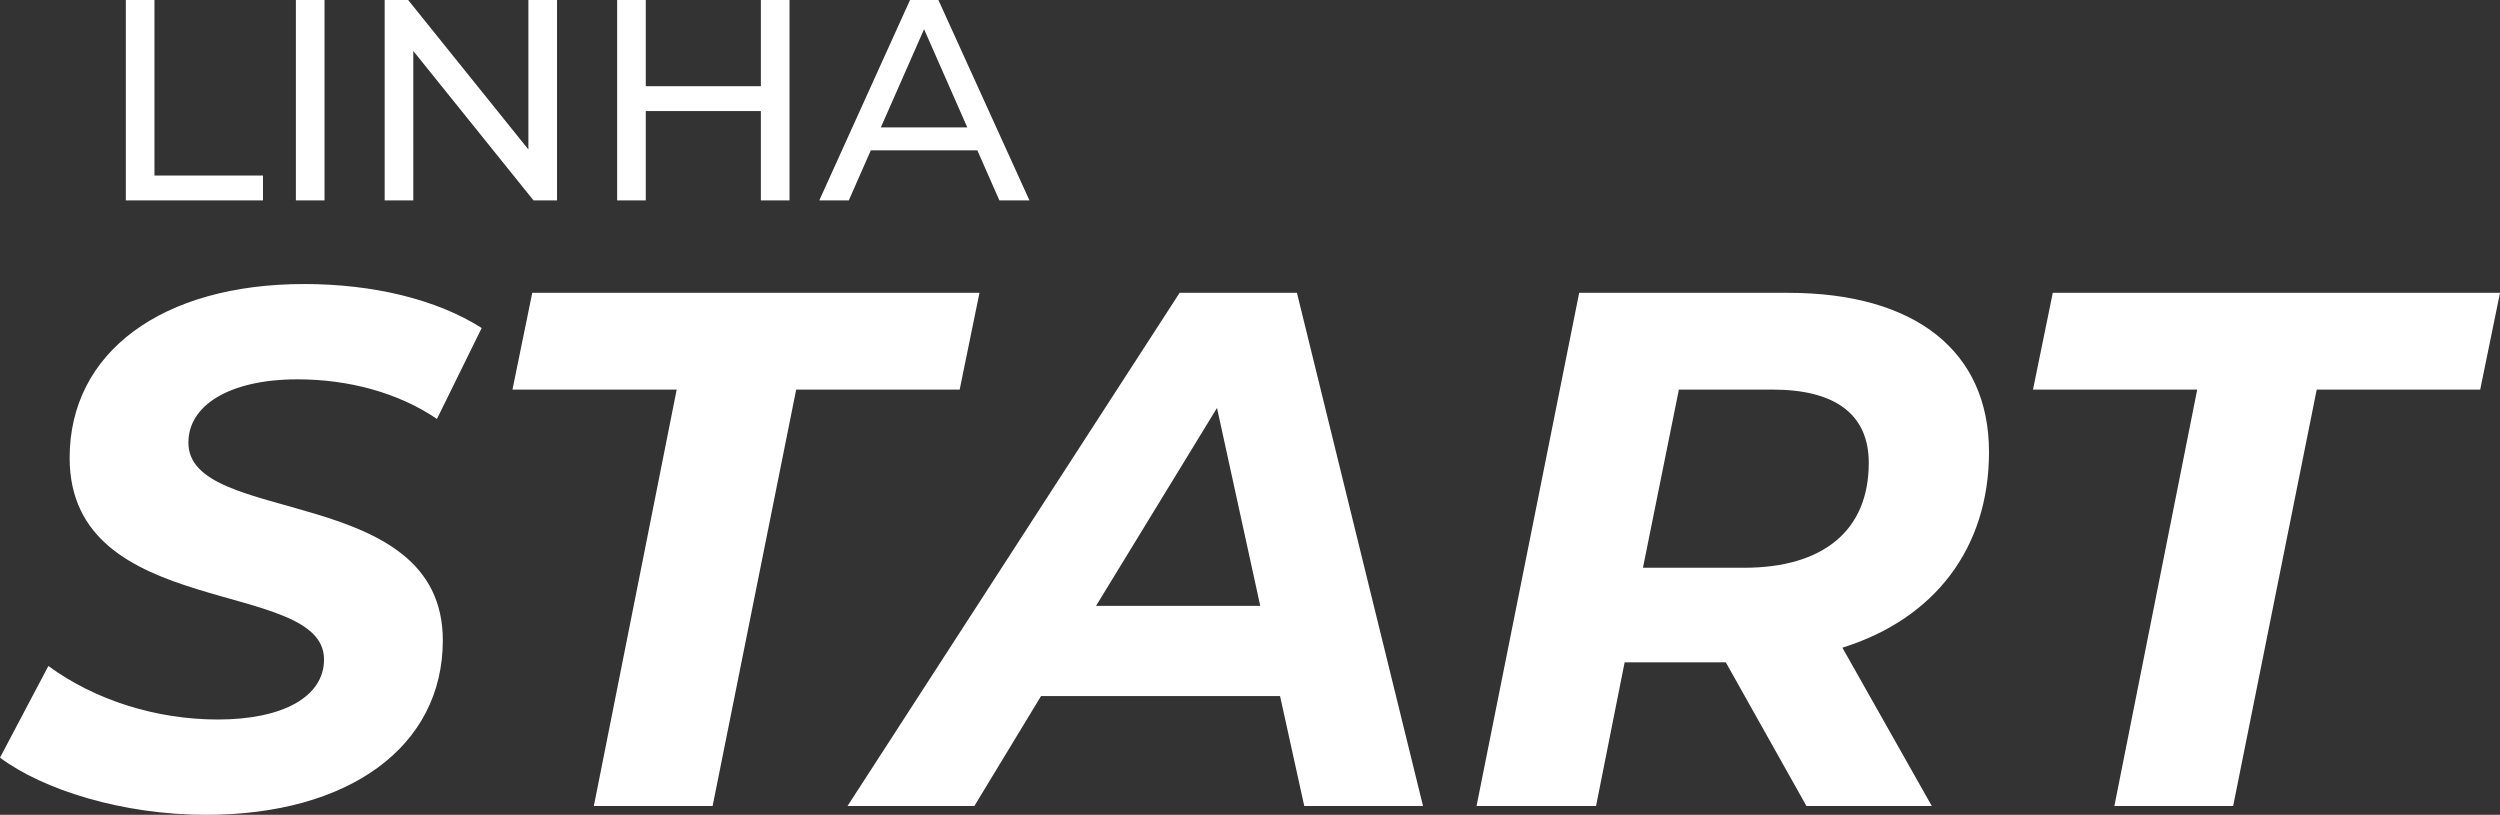
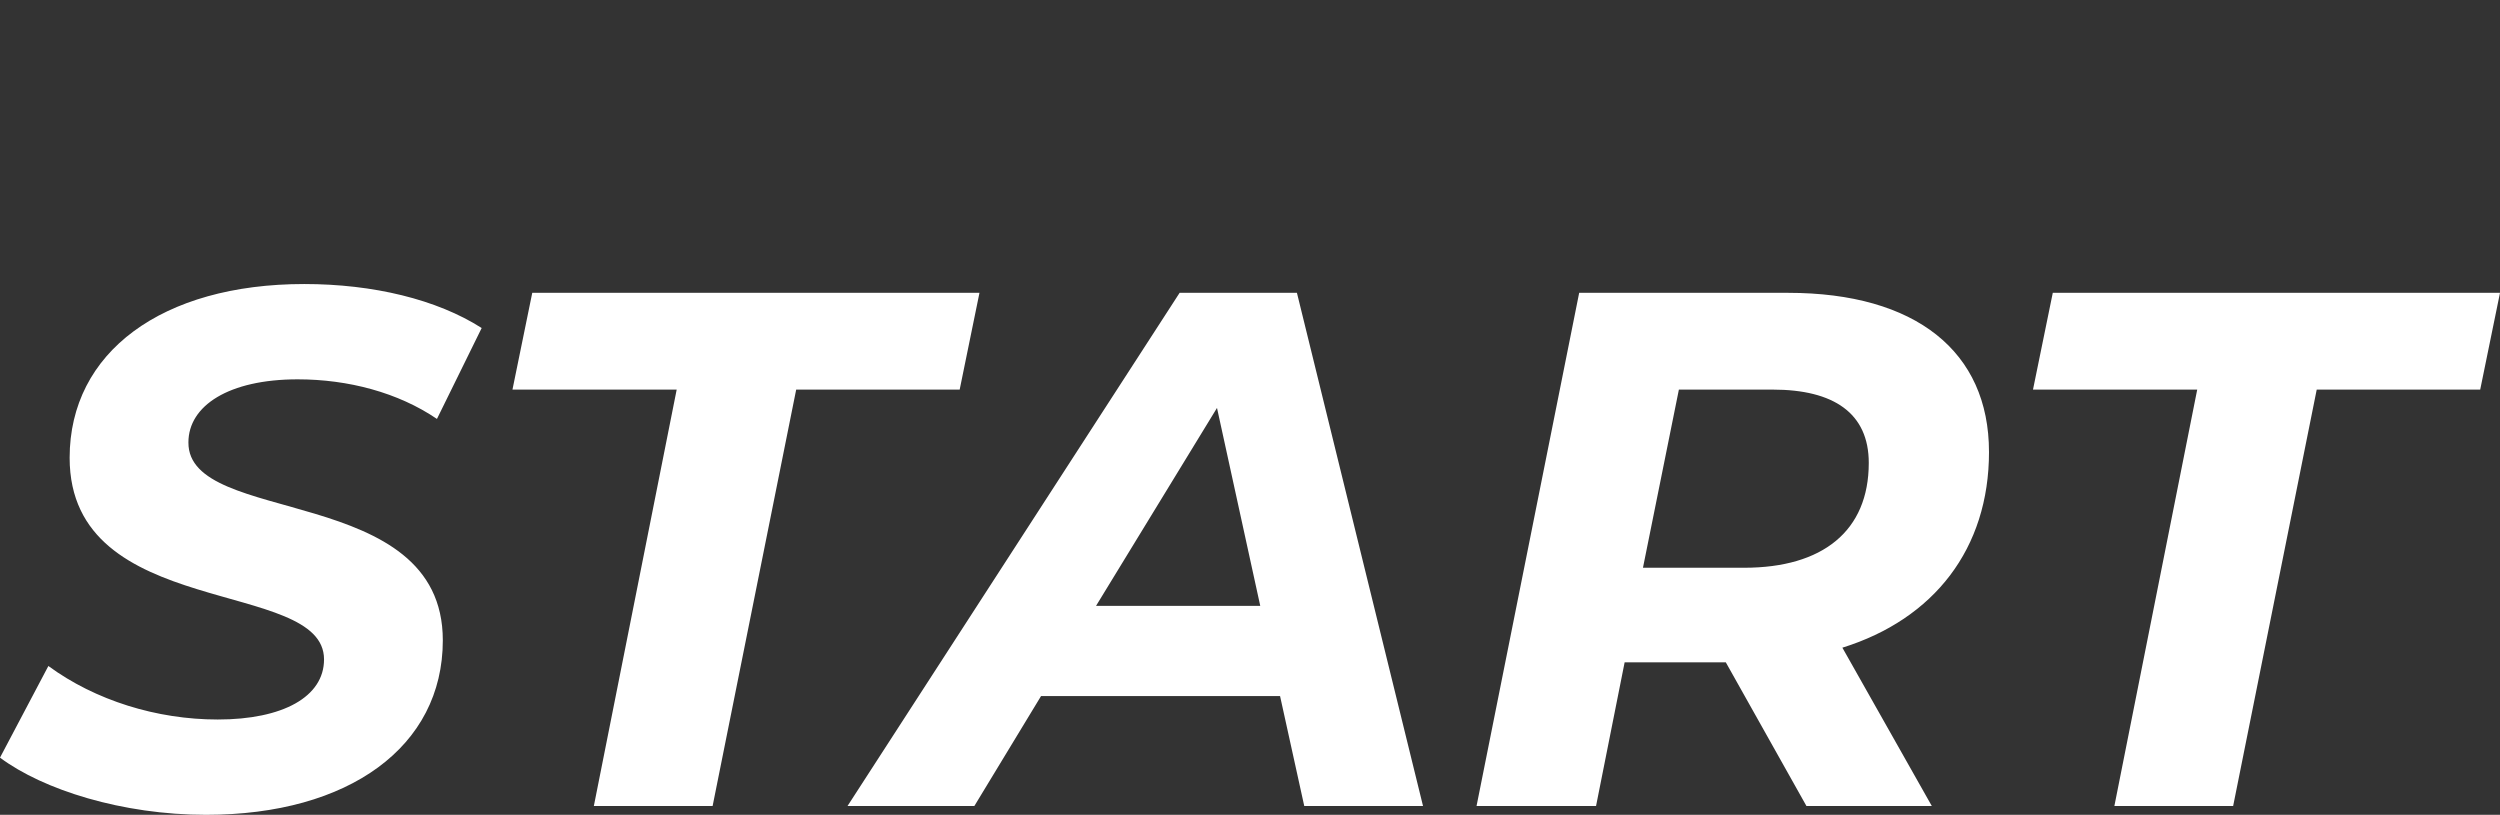
<svg xmlns="http://www.w3.org/2000/svg" viewBox="0 0 576.29 187.829" height="187.829" width="576.29">
  <rect x="0" y="0" width="576.29" height="187.829" fill="#333333" stroke="none" />
  <g transform="translate(-5408.216 670.312)" data-name="Group 348" id="Group_348">
    <path fill="#fff" transform="translate(5409.568 -484.511)" d="M46.137,2.028c32.955,0,54.587-15.717,54.587-40.222,0-36.335-58.812-26.195-58.643-45.63,0-8.45,9.295-14.534,25.181-14.534,11.661,0,23.153,3.042,32.11,9.126l10.309-20.956c-10.309-6.591-25.012-10.14-40.9-10.14C36-120.328,14.7-104.611,14.7-80.275c0,37.687,58.643,27.547,58.643,46.475,0,8.619-9.464,13.858-24.505,13.858-14.027,0-28.223-4.394-39.039-12.337L-1.352-11.154C8.619-3.718,26.871,2.028,46.137,2.028ZM135.538,0h27.378l19.266-95.992h37.687l4.563-22.308H121.342l-4.563,22.308h37.856ZM299.3,0h27.378L297.609-118.3h-27.04L194.012,0h29.237l15.379-25.35h55.094Zm-48-46.137,27.885-45.63,9.971,45.63Zm205.842-35.49c0-23.153-16.9-36.673-46.306-36.673H362.674L339.014,0h27.547l6.591-33.124h23.322L415.064,0h28.9L423.345-36.5C444.47-43.095,457.145-59.319,457.145-81.627ZM400.7-54.925H377.377l8.281-41.067H407.29c14.027,0,22.139,5.408,22.139,16.9C429.429-63.375,418.782-54.925,400.7-54.925ZM486.044,0h27.378l19.266-95.992h37.687l4.563-22.308H471.848l-4.563,22.308h37.856Z" data-name="Path 306" id="Path_306" />
-     <path fill="#fff" transform="translate(5430.292 -624.112)" d="M6.93,0H38.544V-5.742H13.53V-46.2H6.93Zm39.2,0h6.6V-46.2h-6.6ZM99.726-46.2v34.452L72.006-46.2H66.594V0h6.6V-34.452L100.914,0h5.412V-46.2Zm53.592,0v19.866H126.786V-46.2h-6.6V0h6.6V-20.592h26.532V0h6.6V-46.2ZM208.3,0h6.93L194.238-46.2H187.7L166.782,0h6.8l5.082-11.55h24.552ZM180.972-16.83l9.966-22.638L200.9-16.83Z" data-name="Path 307" id="Path_307" />
  </g>
</svg>